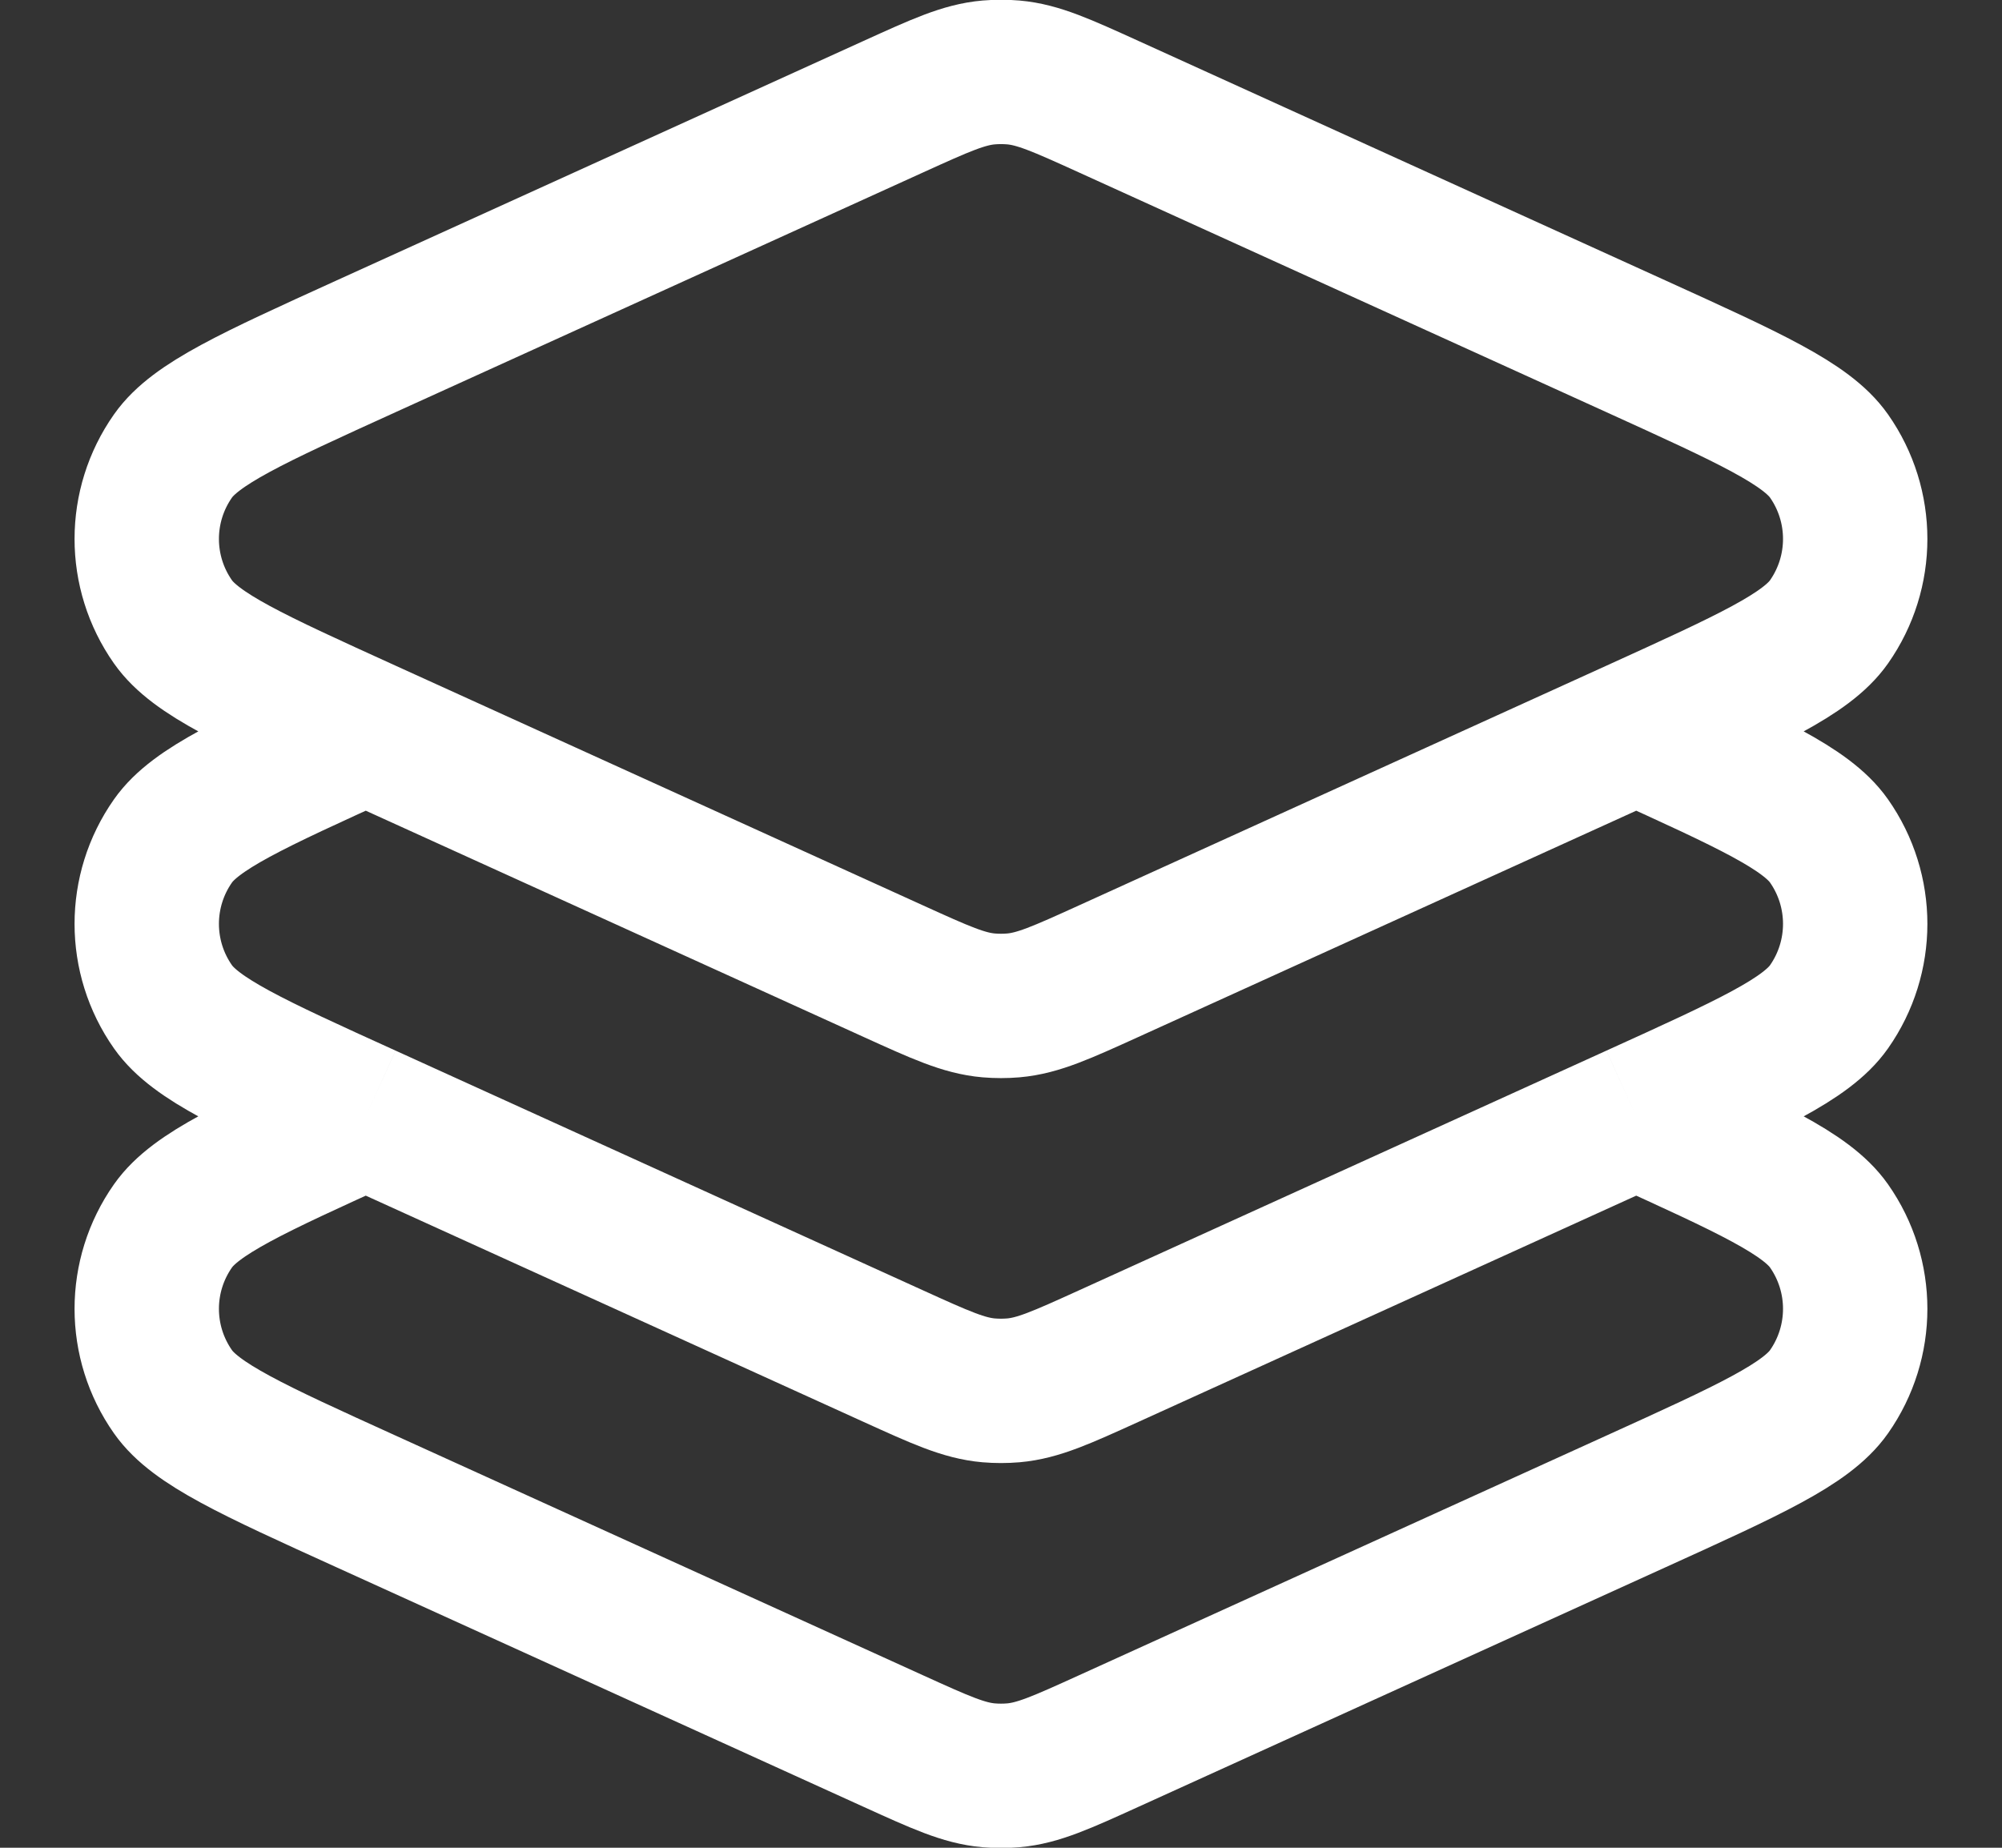
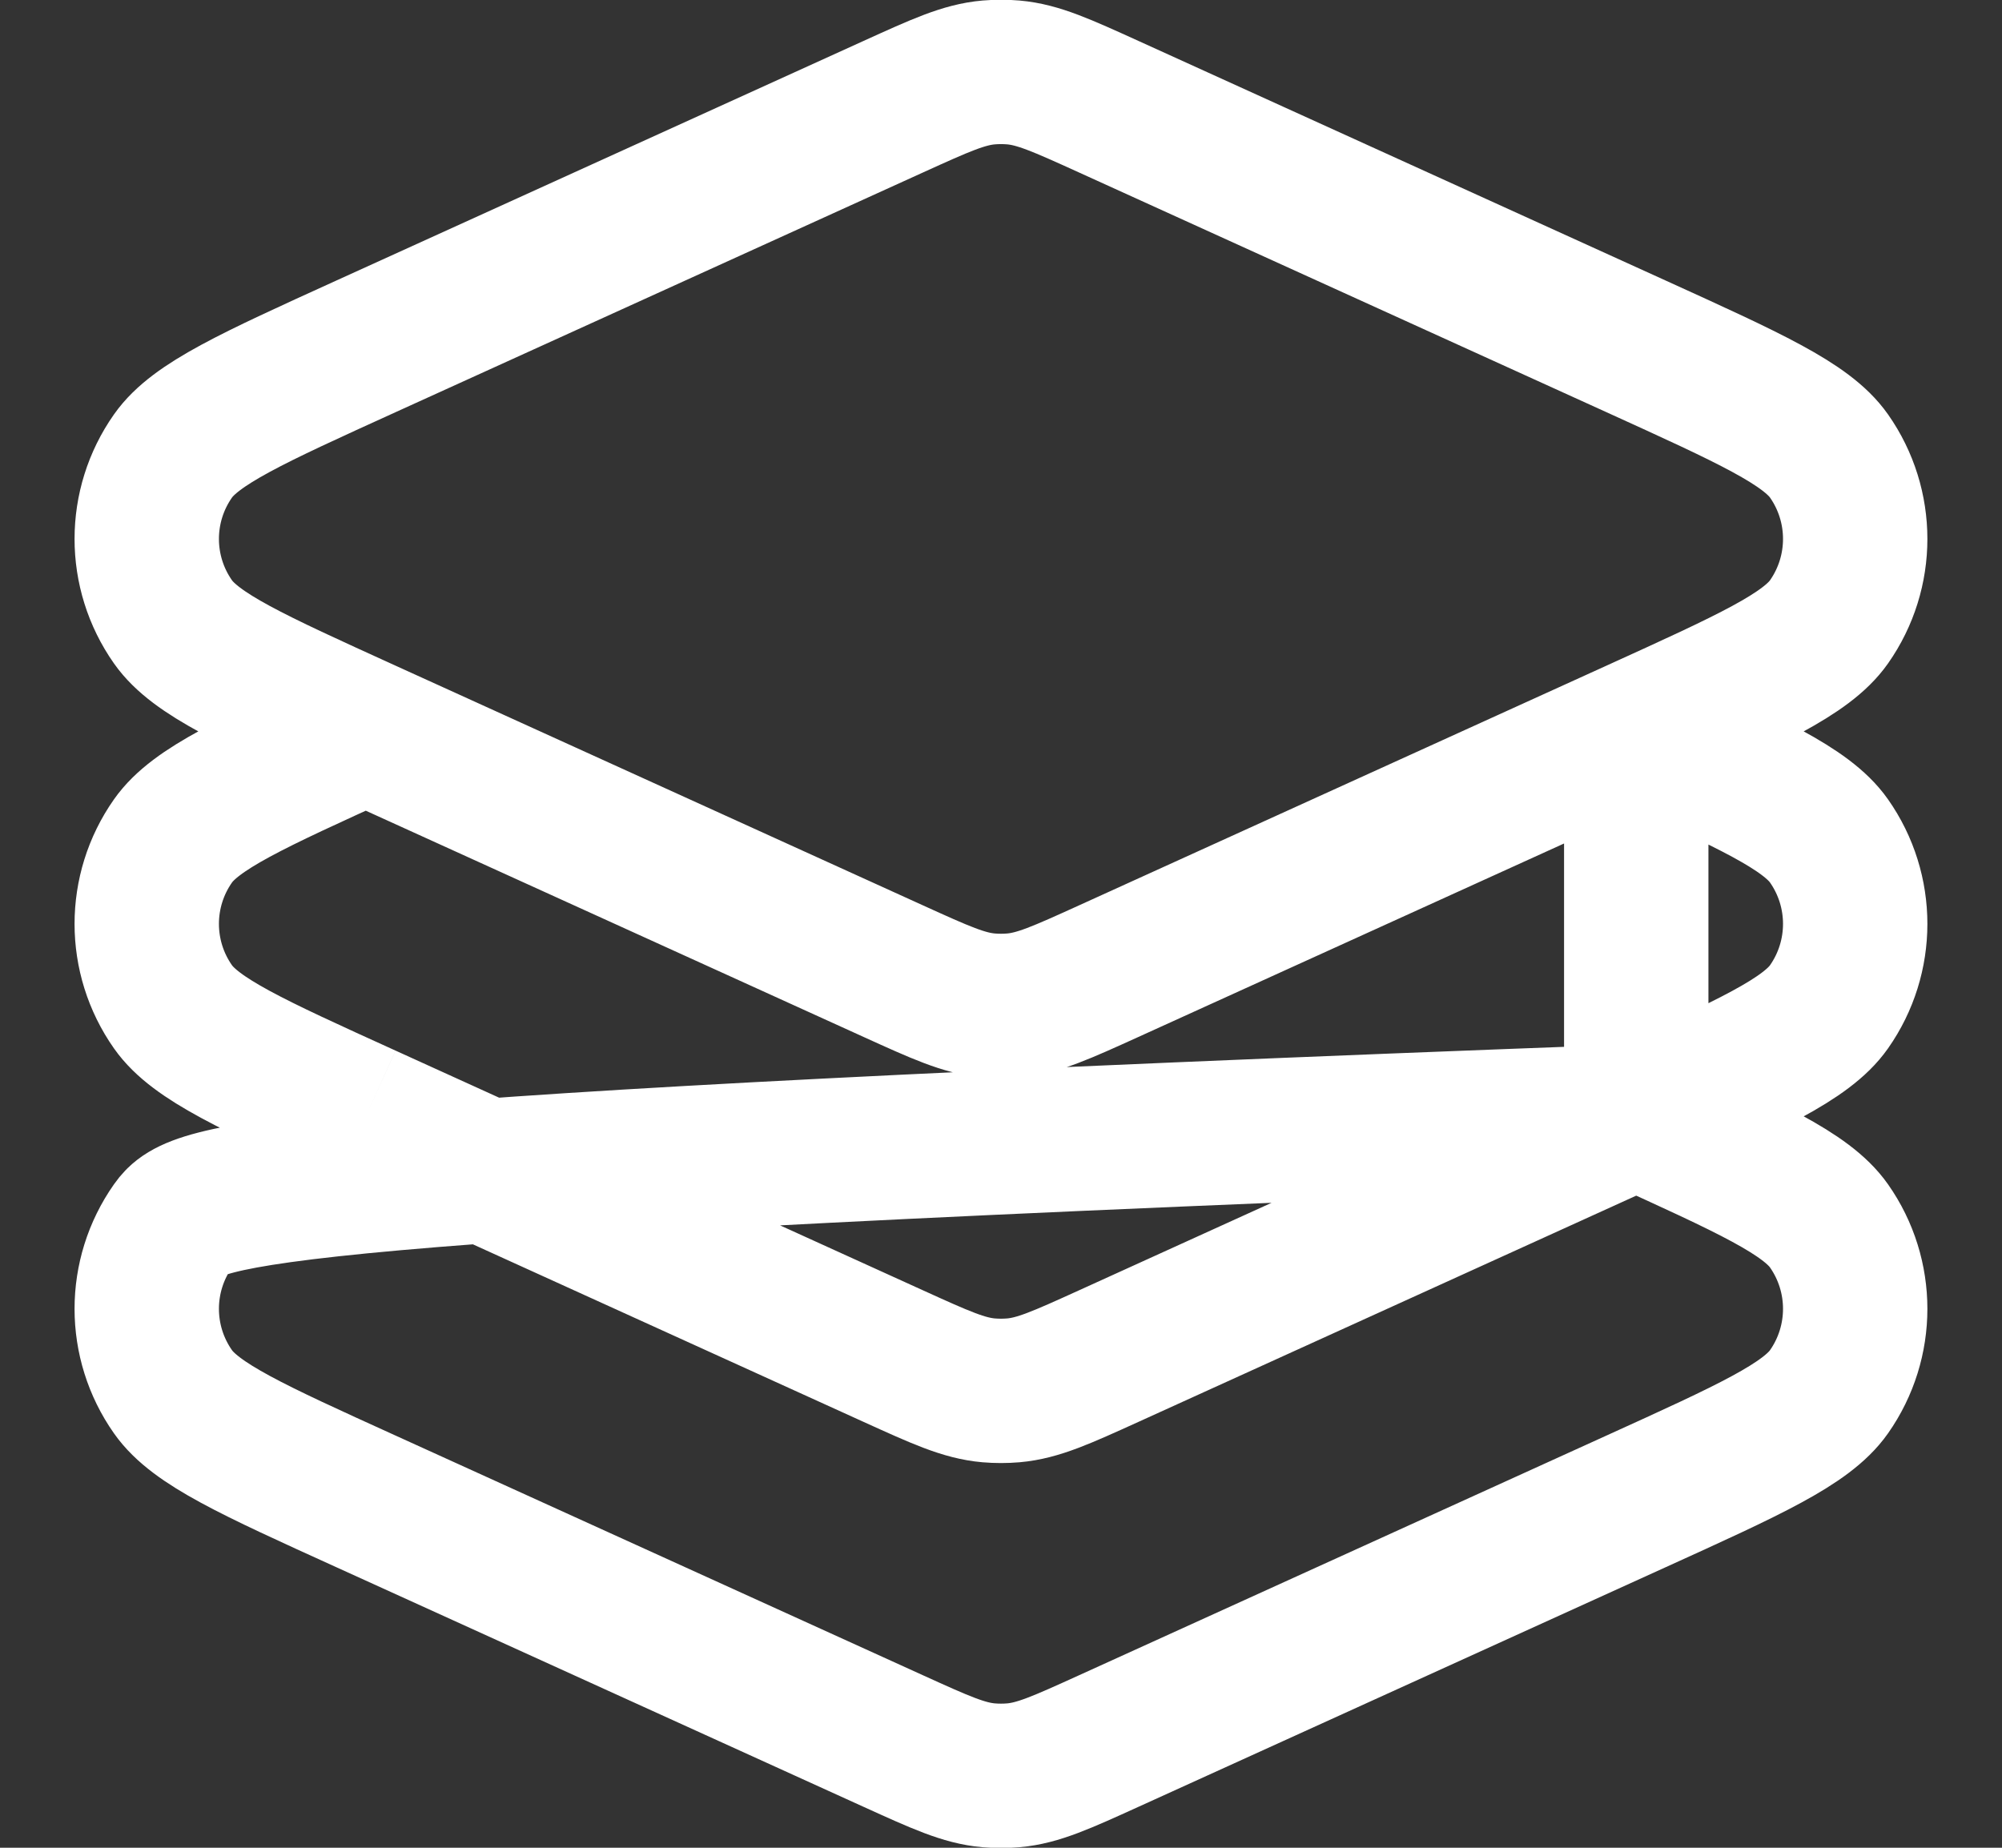
<svg xmlns="http://www.w3.org/2000/svg" width="26" height="24" viewBox="0 0 26 24" fill="none">
  <rect x="0" y="0" width="26" height="24" fill="#333333" stroke="none" />
-   <path d="M4.75 9.5V9.5C3.277 10.169 2.541 10.504 2.247 10.922C1.792 11.569 1.792 12.431 2.247 13.078C2.541 13.496 3.277 13.831 4.75 14.5V14.5M4.75 9.5V9.5C3.277 8.83 2.541 8.496 2.247 8.078C1.792 7.431 1.792 6.569 2.247 5.922C2.541 5.504 3.277 5.17 4.75 4.5L11.603 1.385C12.213 1.108 12.518 0.969 12.84 0.941C12.947 0.932 13.053 0.932 13.16 0.941C13.482 0.969 13.787 1.108 14.397 1.385L21.25 4.5C22.723 5.17 23.459 5.504 23.753 5.922C24.207 6.569 24.207 7.431 23.753 8.078C23.459 8.496 22.723 8.83 21.25 9.5V9.5M4.75 9.5L11.603 12.615C12.213 12.892 12.518 13.031 12.84 13.059C12.947 13.068 13.053 13.068 13.16 13.059C13.482 13.031 13.787 12.892 14.397 12.615L21.25 9.5M4.75 14.5V14.5C3.277 15.169 2.541 15.504 2.247 15.922C1.792 16.569 1.792 17.431 2.247 18.078C2.541 18.496 3.277 18.831 4.75 19.5L11.603 22.615C12.213 22.892 12.518 23.031 12.84 23.059C12.947 23.068 13.053 23.068 13.16 23.059C13.482 23.031 13.787 22.892 14.397 22.615L21.25 19.5C22.723 18.831 23.459 18.496 23.753 18.078C24.207 17.431 24.207 16.569 23.753 15.922C23.459 15.504 22.723 15.169 21.25 14.5V14.5M4.75 14.5L11.603 17.615C12.213 17.892 12.518 18.031 12.84 18.059C12.947 18.068 13.053 18.068 13.16 18.059C13.482 18.031 13.787 17.892 14.397 17.615L21.25 14.5M21.25 14.5V14.5C22.723 13.831 23.459 13.496 23.753 13.078C24.207 12.431 24.207 11.569 23.753 10.922C23.459 10.504 22.723 10.169 21.25 9.5V9.5" stroke="white" stroke-width="1.875" stroke-linejoin="round" />
+   <path d="M4.75 9.5V9.5C3.277 10.169 2.541 10.504 2.247 10.922C1.792 11.569 1.792 12.431 2.247 13.078C2.541 13.496 3.277 13.831 4.75 14.5V14.5M4.75 9.5V9.5C3.277 8.83 2.541 8.496 2.247 8.078C1.792 7.431 1.792 6.569 2.247 5.922C2.541 5.504 3.277 5.17 4.75 4.5L11.603 1.385C12.213 1.108 12.518 0.969 12.84 0.941C12.947 0.932 13.053 0.932 13.16 0.941C13.482 0.969 13.787 1.108 14.397 1.385L21.25 4.5C22.723 5.17 23.459 5.504 23.753 5.922C24.207 6.569 24.207 7.431 23.753 8.078C23.459 8.496 22.723 8.83 21.25 9.5V9.5M4.75 9.5L11.603 12.615C12.213 12.892 12.518 13.031 12.84 13.059C12.947 13.068 13.053 13.068 13.16 13.059C13.482 13.031 13.787 12.892 14.397 12.615L21.25 9.5V14.5C3.277 15.169 2.541 15.504 2.247 15.922C1.792 16.569 1.792 17.431 2.247 18.078C2.541 18.496 3.277 18.831 4.75 19.5L11.603 22.615C12.213 22.892 12.518 23.031 12.84 23.059C12.947 23.068 13.053 23.068 13.16 23.059C13.482 23.031 13.787 22.892 14.397 22.615L21.25 19.5C22.723 18.831 23.459 18.496 23.753 18.078C24.207 17.431 24.207 16.569 23.753 15.922C23.459 15.504 22.723 15.169 21.25 14.5V14.5M4.75 14.5L11.603 17.615C12.213 17.892 12.518 18.031 12.84 18.059C12.947 18.068 13.053 18.068 13.16 18.059C13.482 18.031 13.787 17.892 14.397 17.615L21.25 14.5M21.25 14.5V14.5C22.723 13.831 23.459 13.496 23.753 13.078C24.207 12.431 24.207 11.569 23.753 10.922C23.459 10.504 22.723 10.169 21.25 9.5V9.5" stroke="white" stroke-width="1.875" stroke-linejoin="round" />
</svg>